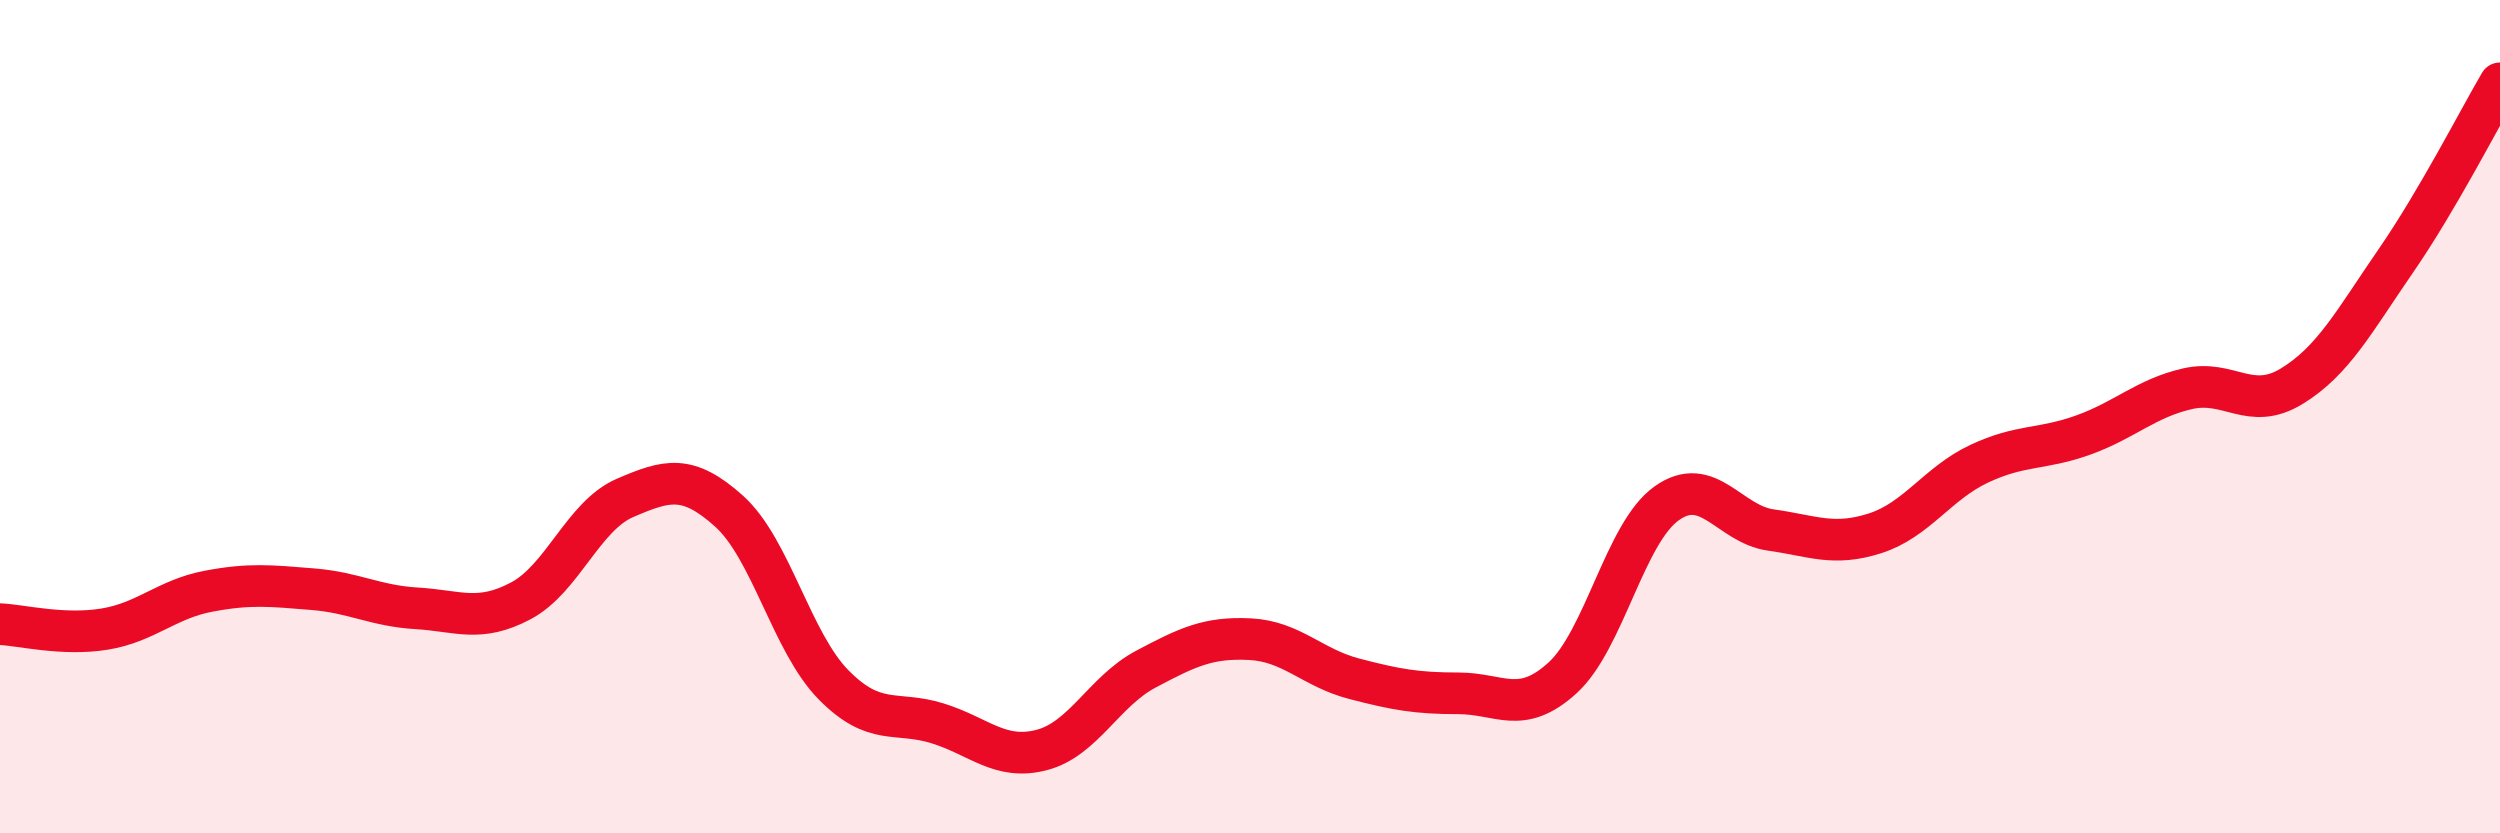
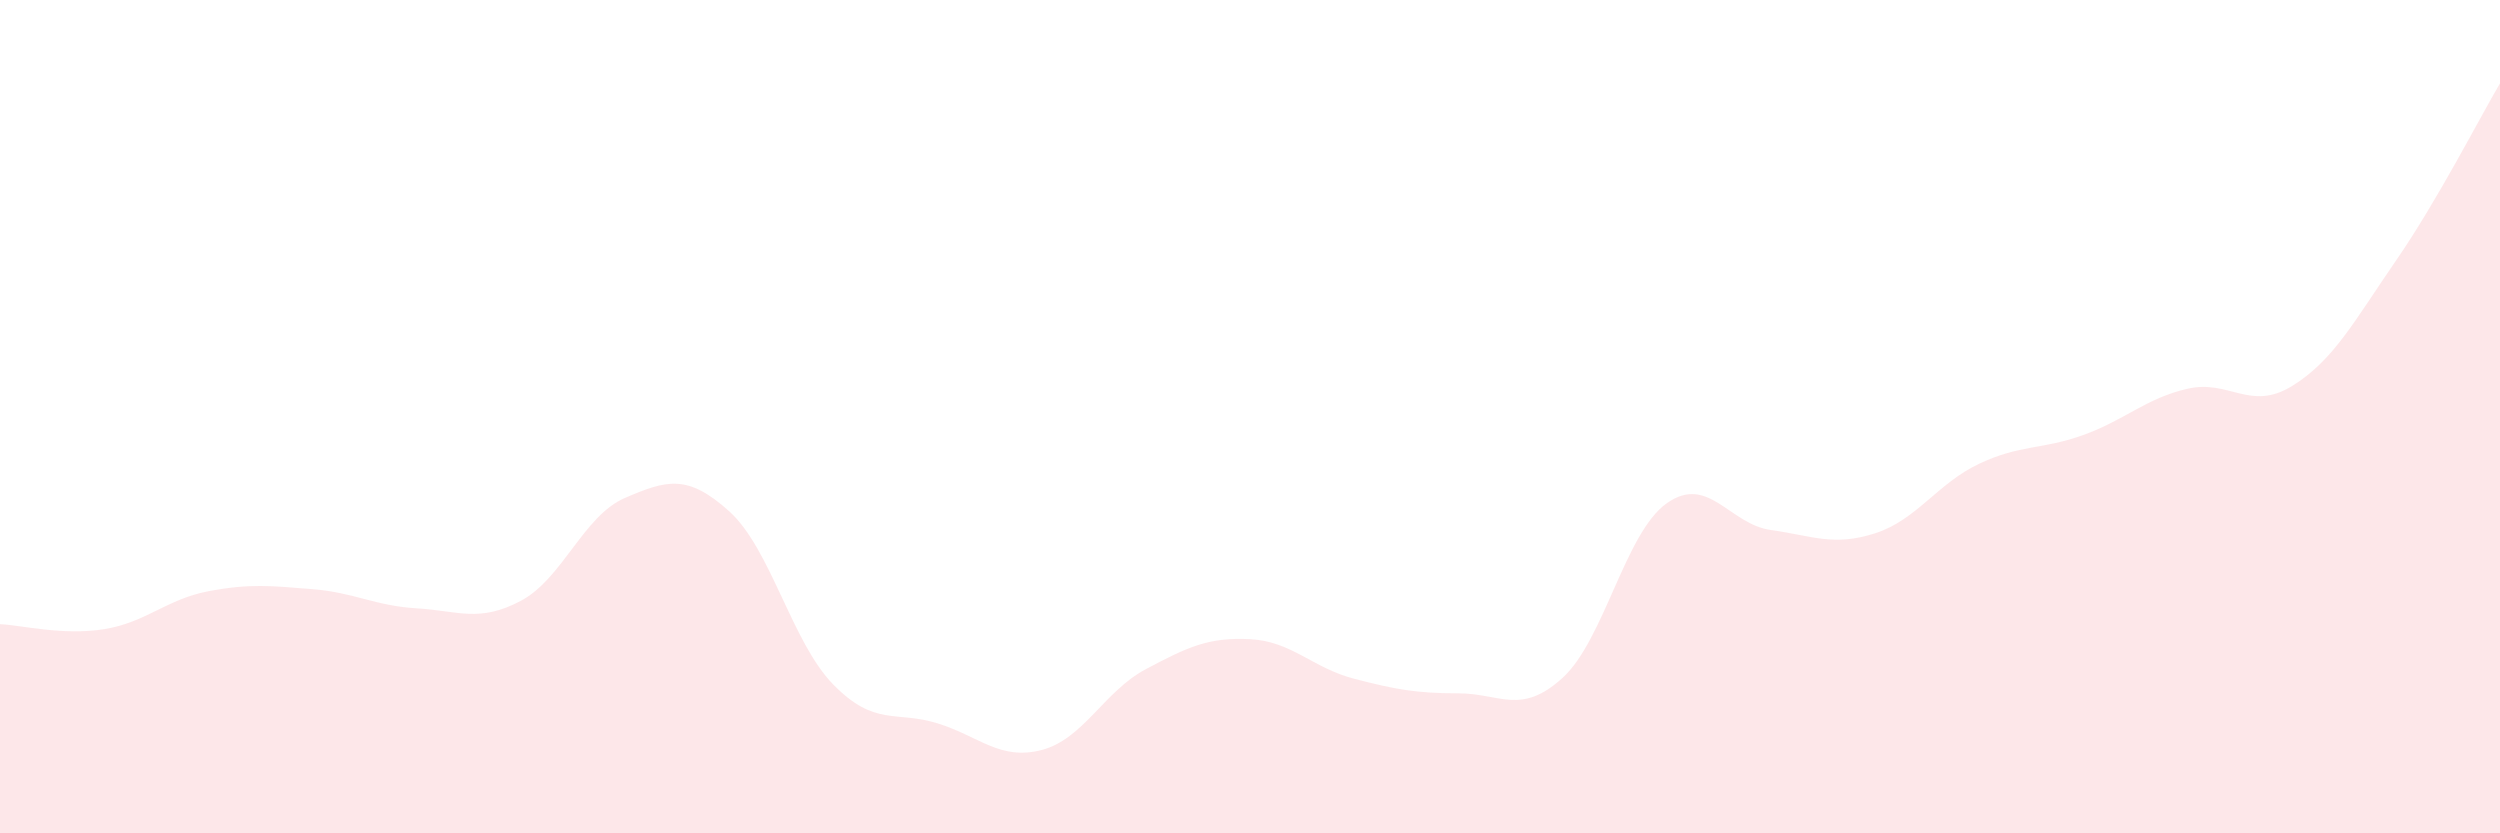
<svg xmlns="http://www.w3.org/2000/svg" width="60" height="20" viewBox="0 0 60 20">
  <path d="M 0,14.98 C 0.5,15 1.5,15.26 2.5,15.1 C 3.5,14.94 4,14.38 5,14.19 C 6,14 6.5,14.06 7.5,14.14 C 8.5,14.22 9,14.54 10,14.6 C 11,14.66 11.5,14.95 12.5,14.42 C 13.5,13.89 14,12.38 15,11.95 C 16,11.52 16.5,11.37 17.5,12.27 C 18.5,13.17 19,15.41 20,16.43 C 21,17.45 21.5,17.05 22.5,17.36 C 23.5,17.67 24,18.26 25,18 C 26,17.74 26.5,16.59 27.5,16.06 C 28.5,15.53 29,15.29 30,15.34 C 31,15.39 31.5,16.03 32.5,16.29 C 33.5,16.55 34,16.64 35,16.64 C 36,16.64 36.5,17.18 37.5,16.27 C 38.5,15.36 39,12.79 40,12.08 C 41,11.37 41.5,12.58 42.5,12.72 C 43.5,12.86 44,13.12 45,12.8 C 46,12.48 46.5,11.6 47.5,11.13 C 48.5,10.66 49,10.8 50,10.44 C 51,10.08 51.5,9.56 52.5,9.33 C 53.5,9.1 54,9.88 55,9.27 C 56,8.66 56.5,7.71 57.5,6.26 C 58.5,4.81 59.5,2.85 60,2L60 20L0 20Z" fill="#EB0A25" opacity="0.1" stroke-linecap="round" stroke-linejoin="round" />
-   <path d="M 0,14.98 C 0.5,15 1.5,15.26 2.5,15.1 C 3.5,14.94 4,14.38 5,14.19 C 6,14 6.5,14.06 7.5,14.14 C 8.5,14.22 9,14.54 10,14.6 C 11,14.66 11.5,14.95 12.5,14.42 C 13.5,13.89 14,12.38 15,11.95 C 16,11.52 16.5,11.37 17.5,12.27 C 18.5,13.17 19,15.41 20,16.43 C 21,17.45 21.5,17.05 22.5,17.36 C 23.5,17.67 24,18.26 25,18 C 26,17.74 26.5,16.59 27.5,16.06 C 28.5,15.53 29,15.29 30,15.34 C 31,15.39 31.5,16.03 32.5,16.29 C 33.5,16.55 34,16.64 35,16.64 C 36,16.64 36.5,17.18 37.5,16.27 C 38.5,15.36 39,12.79 40,12.08 C 41,11.37 41.5,12.58 42.5,12.72 C 43.5,12.86 44,13.12 45,12.8 C 46,12.48 46.5,11.6 47.5,11.13 C 48.5,10.66 49,10.8 50,10.44 C 51,10.08 51.5,9.56 52.5,9.33 C 53.5,9.1 54,9.88 55,9.27 C 56,8.66 56.5,7.71 57.5,6.26 C 58.5,4.81 59.5,2.85 60,2" stroke="#EB0A25" stroke-width="1" fill="none" stroke-linecap="round" stroke-linejoin="round" />
</svg>